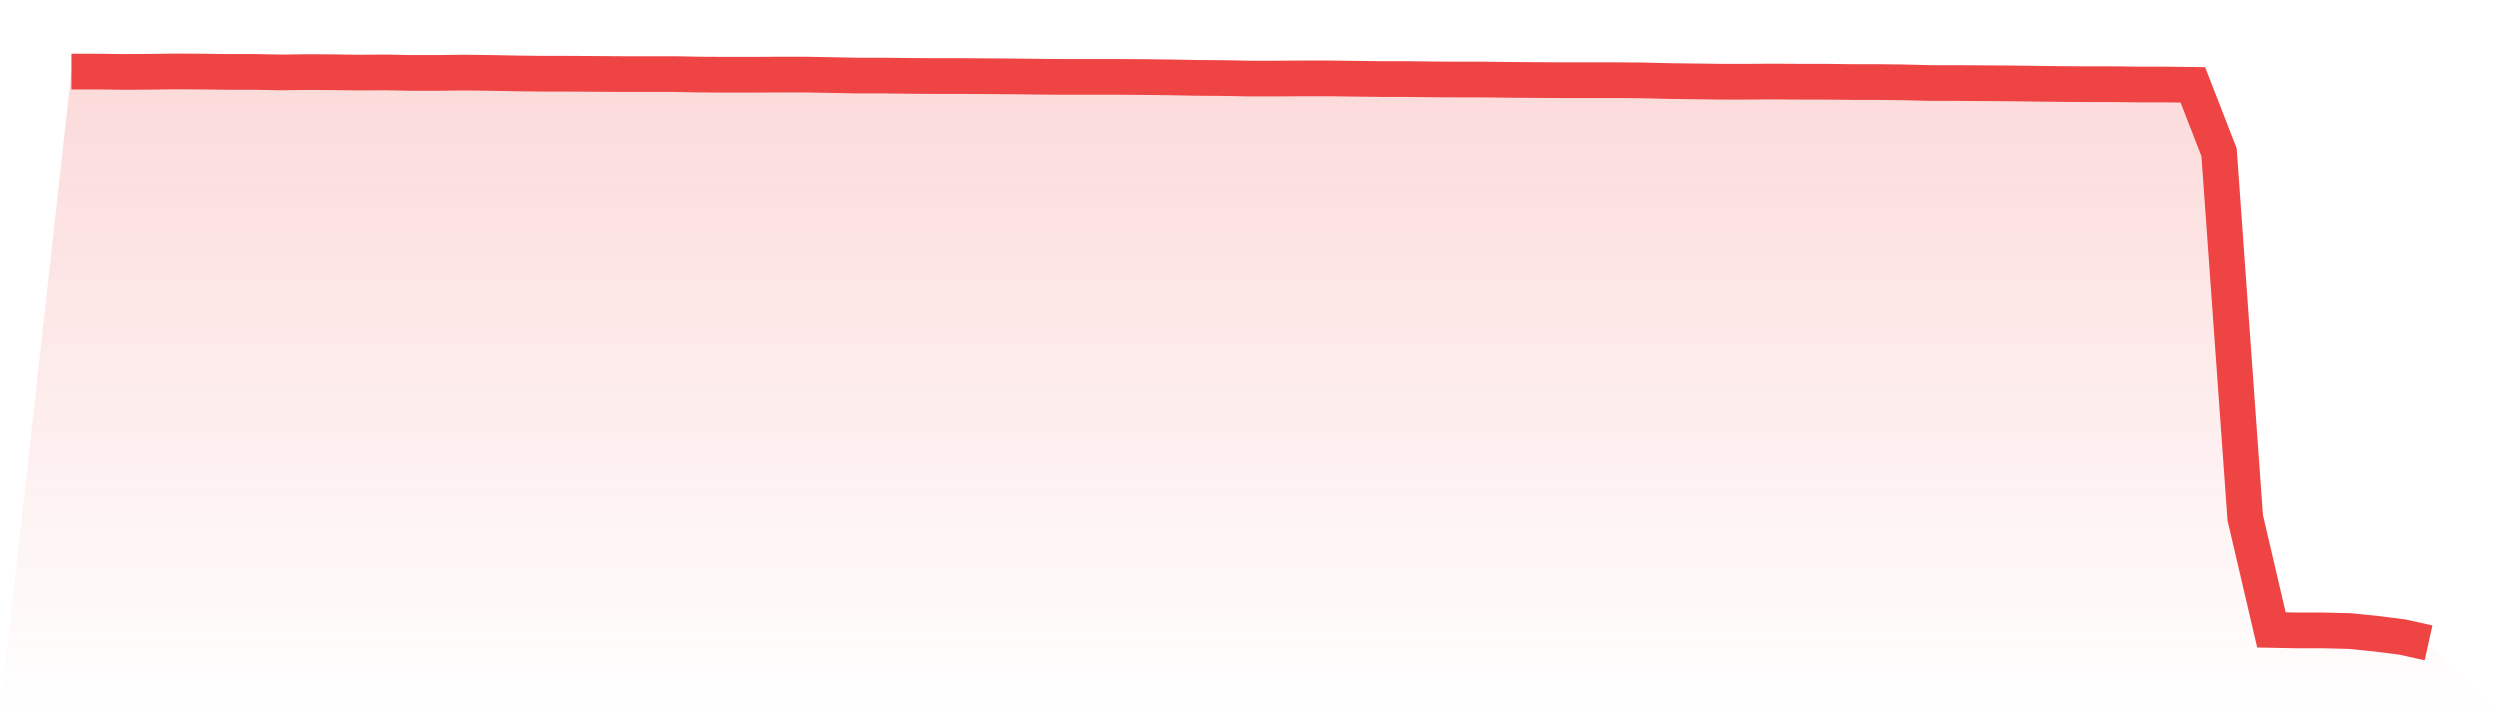
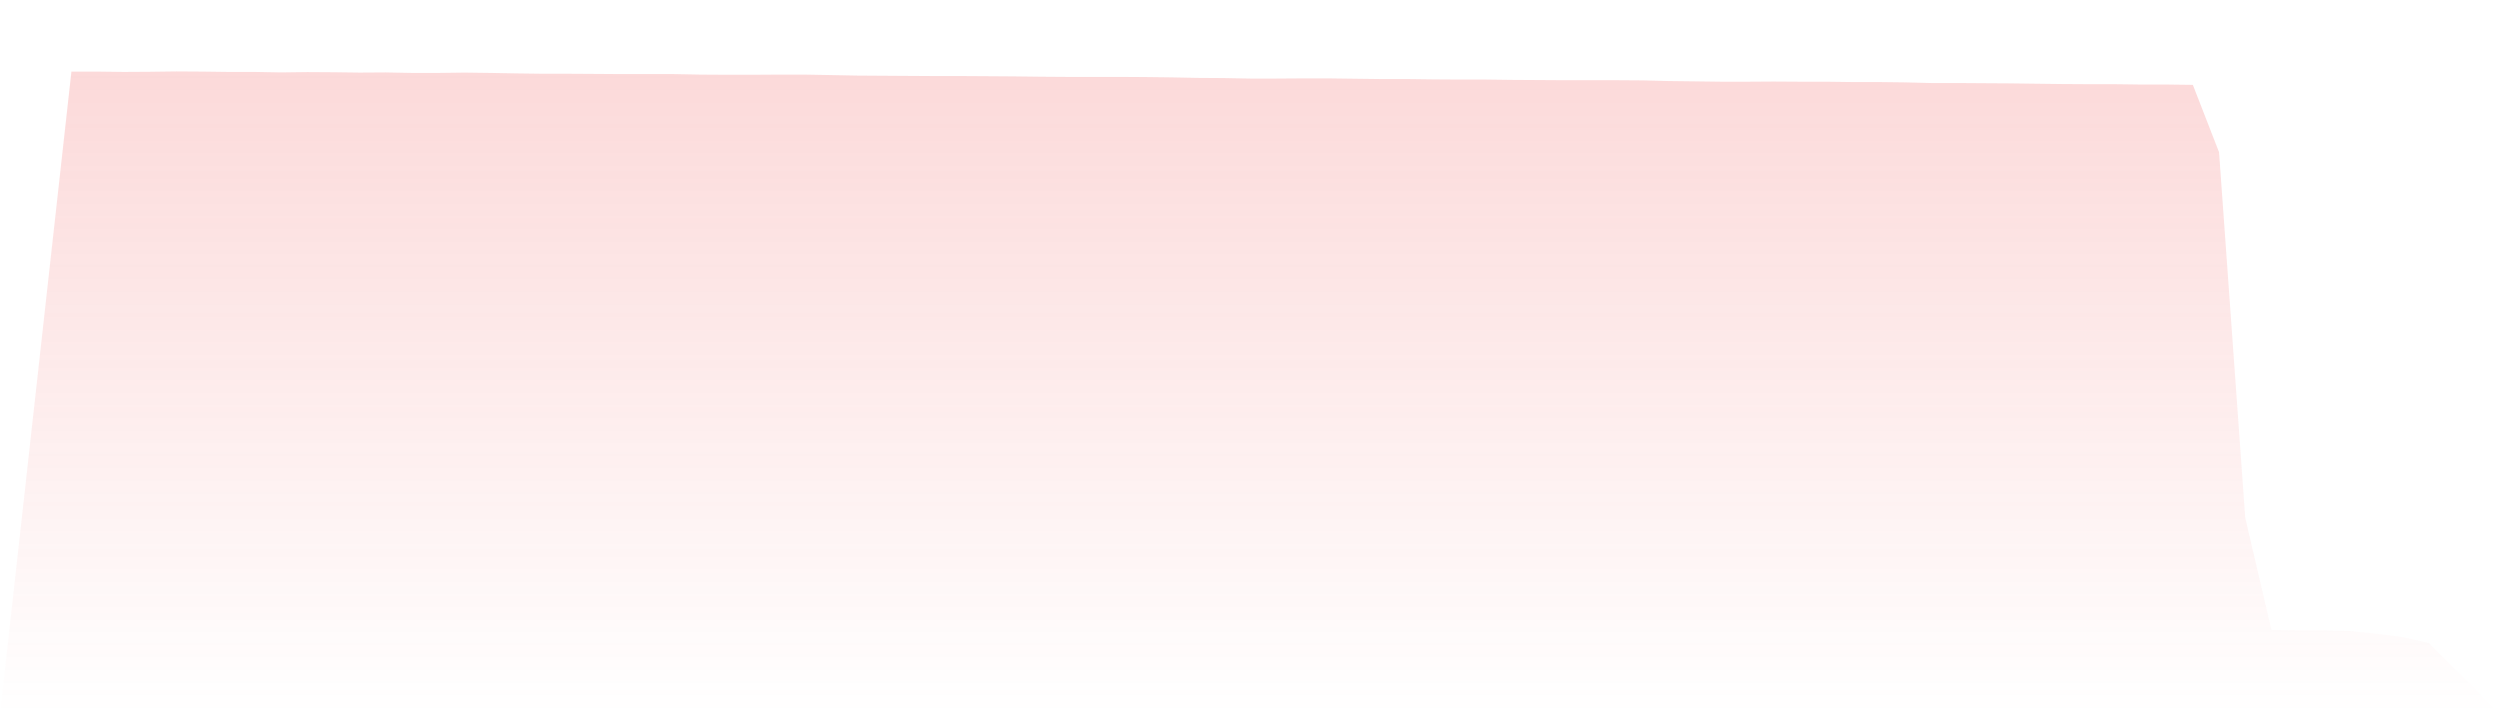
<svg xmlns="http://www.w3.org/2000/svg" viewBox="0 0 140 40">
  <defs>
    <linearGradient id="gradient" x1="0" x2="0" y1="0" y2="1">
      <stop offset="0%" stop-color="#ef4444" stop-opacity="0.2" />
      <stop offset="100%" stop-color="#ef4444" stop-opacity="0" />
    </linearGradient>
  </defs>
-   <path d="M4,4.009 L4,4.009 L5.467,4.009 L6.933,4.028 L8.4,4.019 L9.867,4 L11.333,4.009 L12.8,4.028 L14.267,4.028 L15.733,4.056 L17.2,4.037 L18.667,4.046 L20.133,4.065 L21.6,4.056 L23.067,4.084 L24.533,4.084 L26,4.065 L27.467,4.084 L28.933,4.111 L30.4,4.13 L31.867,4.13 L33.333,4.139 L34.8,4.149 L36.267,4.149 L37.733,4.149 L39.2,4.177 L40.667,4.186 L42.133,4.186 L43.6,4.177 L45.067,4.177 L46.533,4.204 L48,4.232 L49.467,4.232 L50.933,4.251 L52.4,4.26 L53.867,4.26 L55.333,4.269 L56.8,4.279 L58.267,4.297 L59.733,4.307 L61.2,4.307 L62.667,4.307 L64.133,4.316 L65.6,4.334 L67.067,4.362 L68.533,4.372 L70,4.4 L71.467,4.4 L72.933,4.39 L74.4,4.39 L75.867,4.409 L77.333,4.427 L78.8,4.427 L80.267,4.446 L81.733,4.455 L83.2,4.455 L84.667,4.474 L86.133,4.483 L87.6,4.492 L89.067,4.492 L90.533,4.492 L92,4.502 L93.467,4.539 L94.933,4.557 L96.4,4.576 L97.867,4.576 L99.333,4.567 L100.8,4.576 L102.267,4.576 L103.733,4.595 L105.2,4.595 L106.667,4.613 L108.133,4.65 L109.6,4.65 L111.067,4.66 L112.533,4.669 L114,4.688 L115.467,4.706 L116.933,4.715 L118.4,4.715 L119.867,4.734 L121.333,4.734 L122.8,4.753 L124.267,8.525 L125.733,28.994 L127.2,35.275 L128.667,35.303 L130.133,35.303 L131.6,35.34 L133.067,35.489 L134.533,35.675 L136,36 L140,40 L0,40 z" fill="url(#gradient)" />
-   <path d="M4,4.009 L4,4.009 L5.467,4.009 L6.933,4.028 L8.4,4.019 L9.867,4 L11.333,4.009 L12.8,4.028 L14.267,4.028 L15.733,4.056 L17.2,4.037 L18.667,4.046 L20.133,4.065 L21.6,4.056 L23.067,4.084 L24.533,4.084 L26,4.065 L27.467,4.084 L28.933,4.111 L30.4,4.13 L31.867,4.13 L33.333,4.139 L34.8,4.149 L36.267,4.149 L37.733,4.149 L39.2,4.177 L40.667,4.186 L42.133,4.186 L43.6,4.177 L45.067,4.177 L46.533,4.204 L48,4.232 L49.467,4.232 L50.933,4.251 L52.4,4.26 L53.867,4.26 L55.333,4.269 L56.8,4.279 L58.267,4.297 L59.733,4.307 L61.2,4.307 L62.667,4.307 L64.133,4.316 L65.6,4.334 L67.067,4.362 L68.533,4.372 L70,4.4 L71.467,4.4 L72.933,4.39 L74.4,4.39 L75.867,4.409 L77.333,4.427 L78.8,4.427 L80.267,4.446 L81.733,4.455 L83.2,4.455 L84.667,4.474 L86.133,4.483 L87.6,4.492 L89.067,4.492 L90.533,4.492 L92,4.502 L93.467,4.539 L94.933,4.557 L96.4,4.576 L97.867,4.576 L99.333,4.567 L100.8,4.576 L102.267,4.576 L103.733,4.595 L105.2,4.595 L106.667,4.613 L108.133,4.65 L109.6,4.65 L111.067,4.66 L112.533,4.669 L114,4.688 L115.467,4.706 L116.933,4.715 L118.4,4.715 L119.867,4.734 L121.333,4.734 L122.8,4.753 L124.267,8.525 L125.733,28.994 L127.2,35.275 L128.667,35.303 L130.133,35.303 L131.6,35.34 L133.067,35.489 L134.533,35.675 L136,36" fill="none" stroke="#ef4444" stroke-width="2" />
+   <path d="M4,4.009 L4,4.009 L5.467,4.009 L6.933,4.028 L8.4,4.019 L9.867,4 L11.333,4.009 L12.8,4.028 L14.267,4.028 L15.733,4.056 L17.2,4.037 L18.667,4.046 L20.133,4.065 L21.6,4.056 L23.067,4.084 L24.533,4.084 L26,4.065 L27.467,4.084 L28.933,4.111 L30.4,4.13 L31.867,4.13 L33.333,4.139 L34.8,4.149 L36.267,4.149 L37.733,4.149 L39.2,4.177 L40.667,4.186 L42.133,4.186 L43.6,4.177 L45.067,4.177 L46.533,4.204 L48,4.232 L50.933,4.251 L52.4,4.26 L53.867,4.26 L55.333,4.269 L56.8,4.279 L58.267,4.297 L59.733,4.307 L61.2,4.307 L62.667,4.307 L64.133,4.316 L65.6,4.334 L67.067,4.362 L68.533,4.372 L70,4.4 L71.467,4.4 L72.933,4.39 L74.4,4.39 L75.867,4.409 L77.333,4.427 L78.8,4.427 L80.267,4.446 L81.733,4.455 L83.2,4.455 L84.667,4.474 L86.133,4.483 L87.6,4.492 L89.067,4.492 L90.533,4.492 L92,4.502 L93.467,4.539 L94.933,4.557 L96.4,4.576 L97.867,4.576 L99.333,4.567 L100.8,4.576 L102.267,4.576 L103.733,4.595 L105.2,4.595 L106.667,4.613 L108.133,4.65 L109.6,4.65 L111.067,4.66 L112.533,4.669 L114,4.688 L115.467,4.706 L116.933,4.715 L118.4,4.715 L119.867,4.734 L121.333,4.734 L122.8,4.753 L124.267,8.525 L125.733,28.994 L127.2,35.275 L128.667,35.303 L130.133,35.303 L131.6,35.34 L133.067,35.489 L134.533,35.675 L136,36 L140,40 L0,40 z" fill="url(#gradient)" />
</svg>